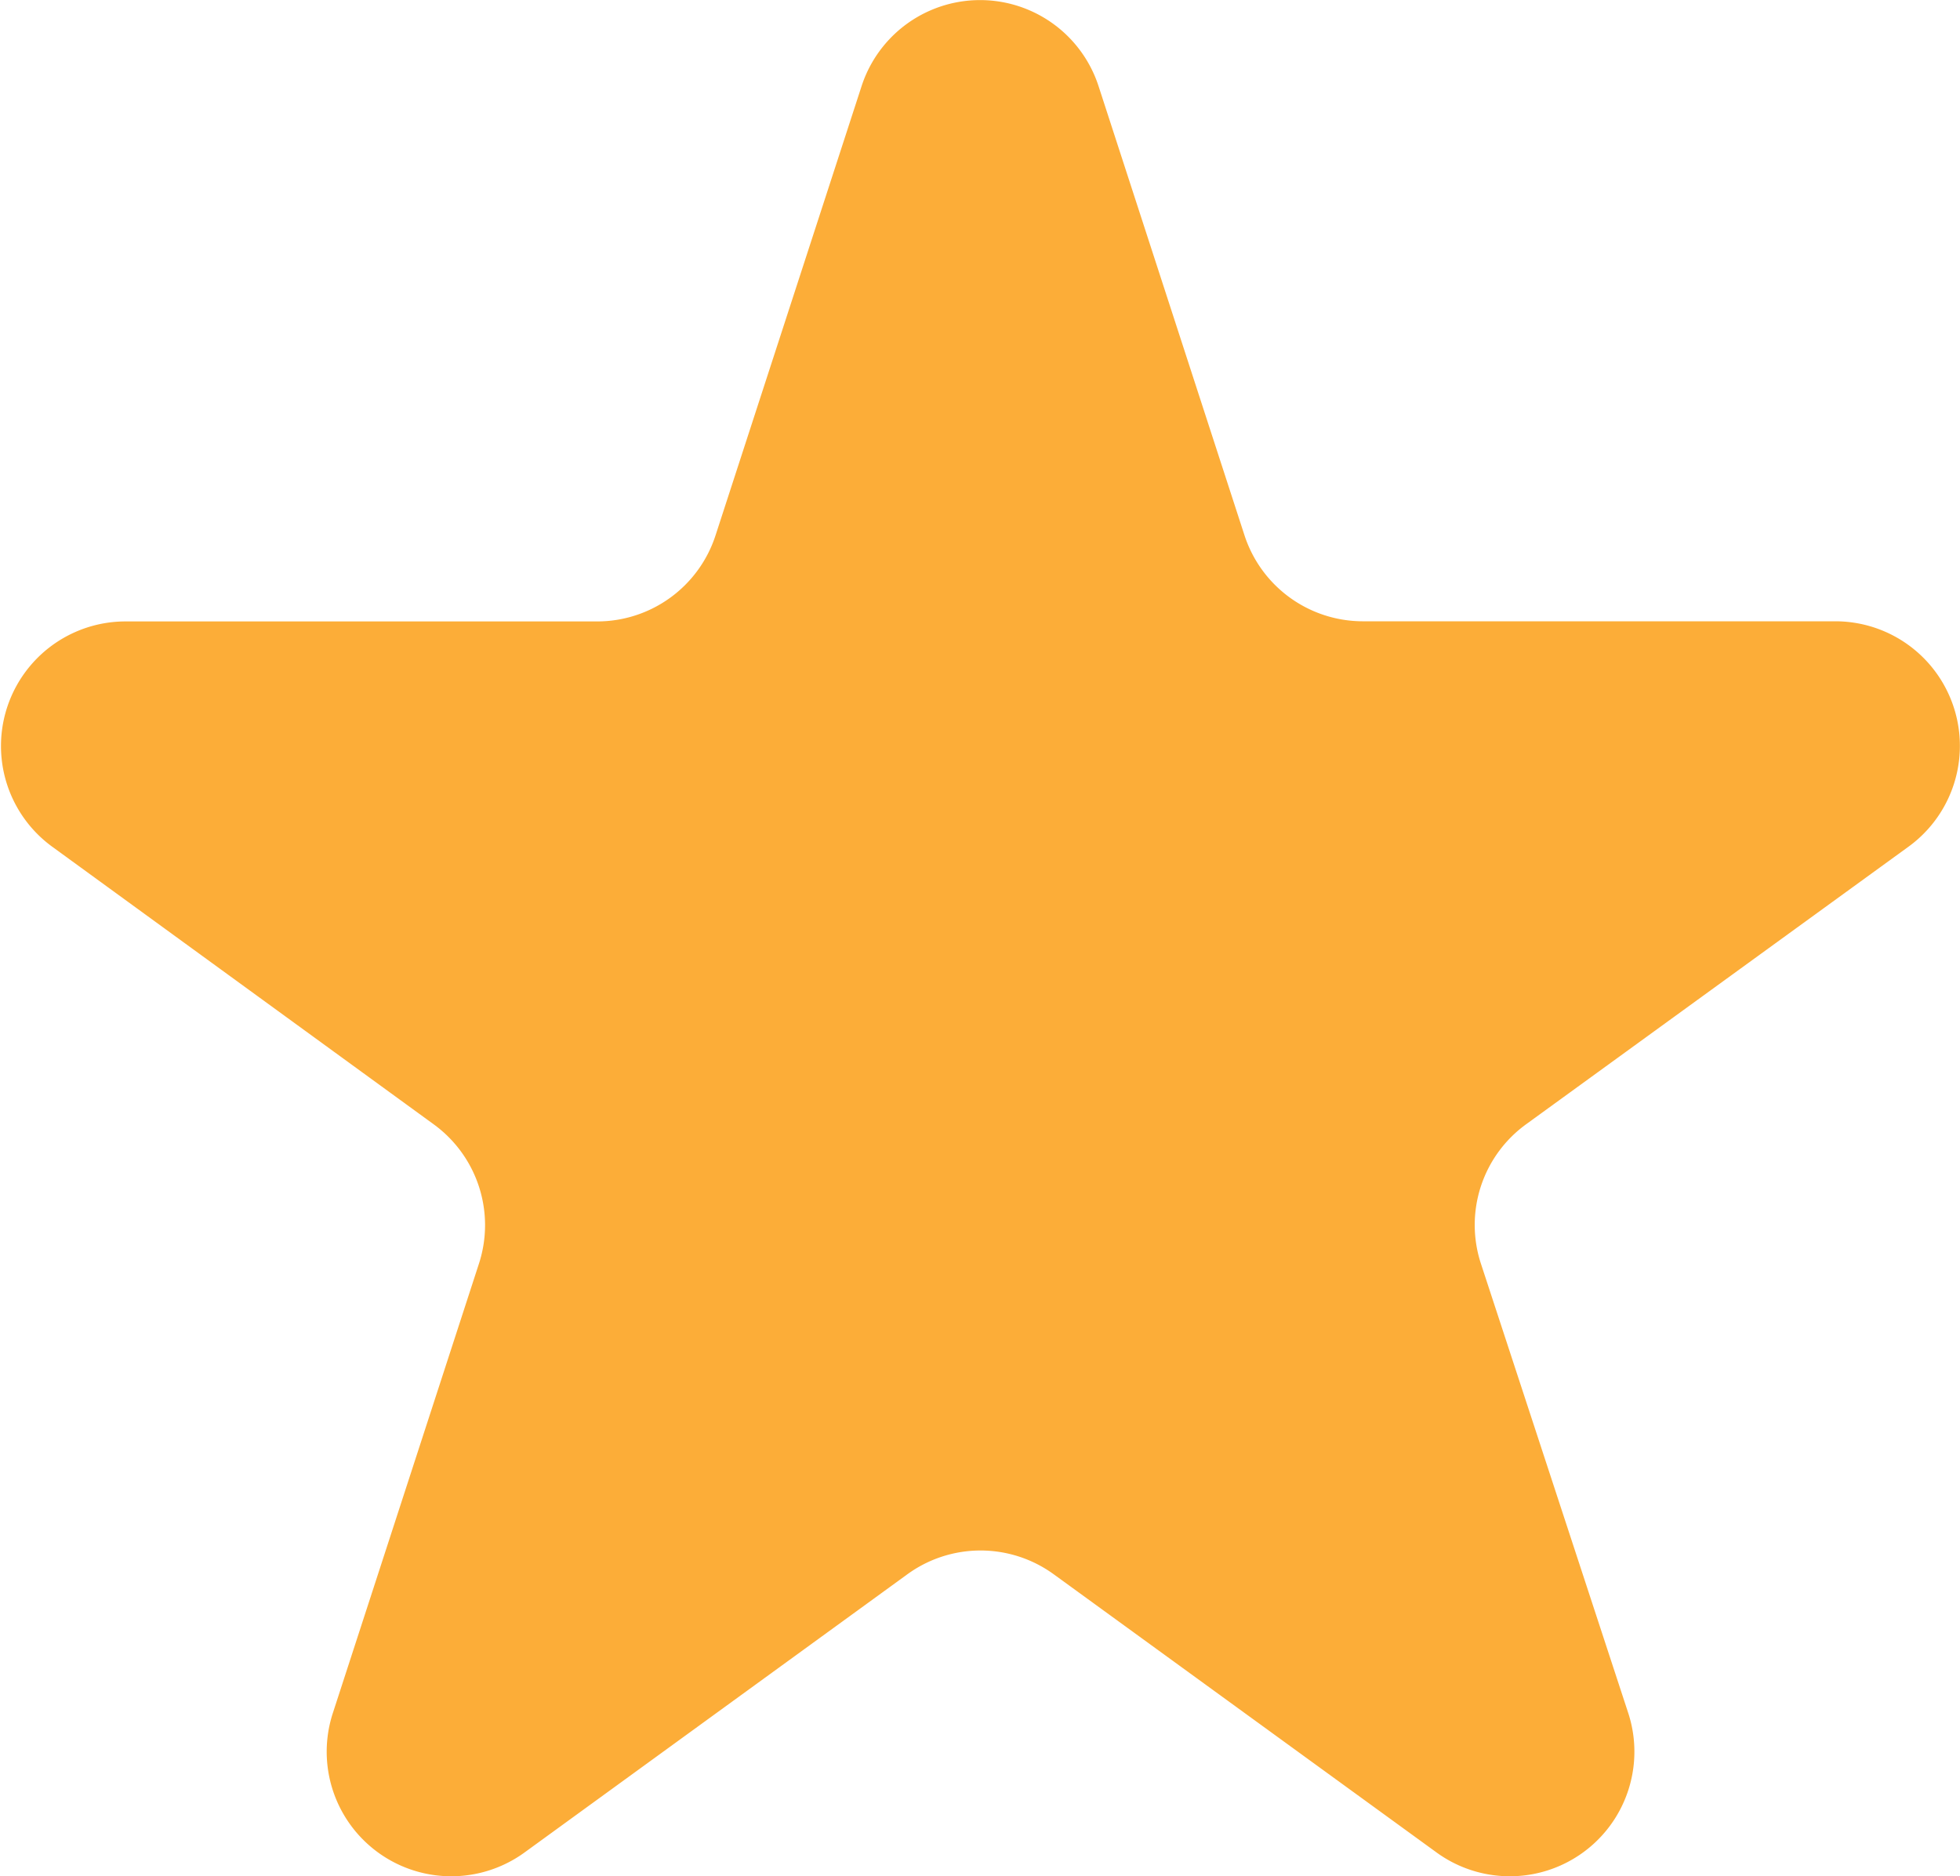
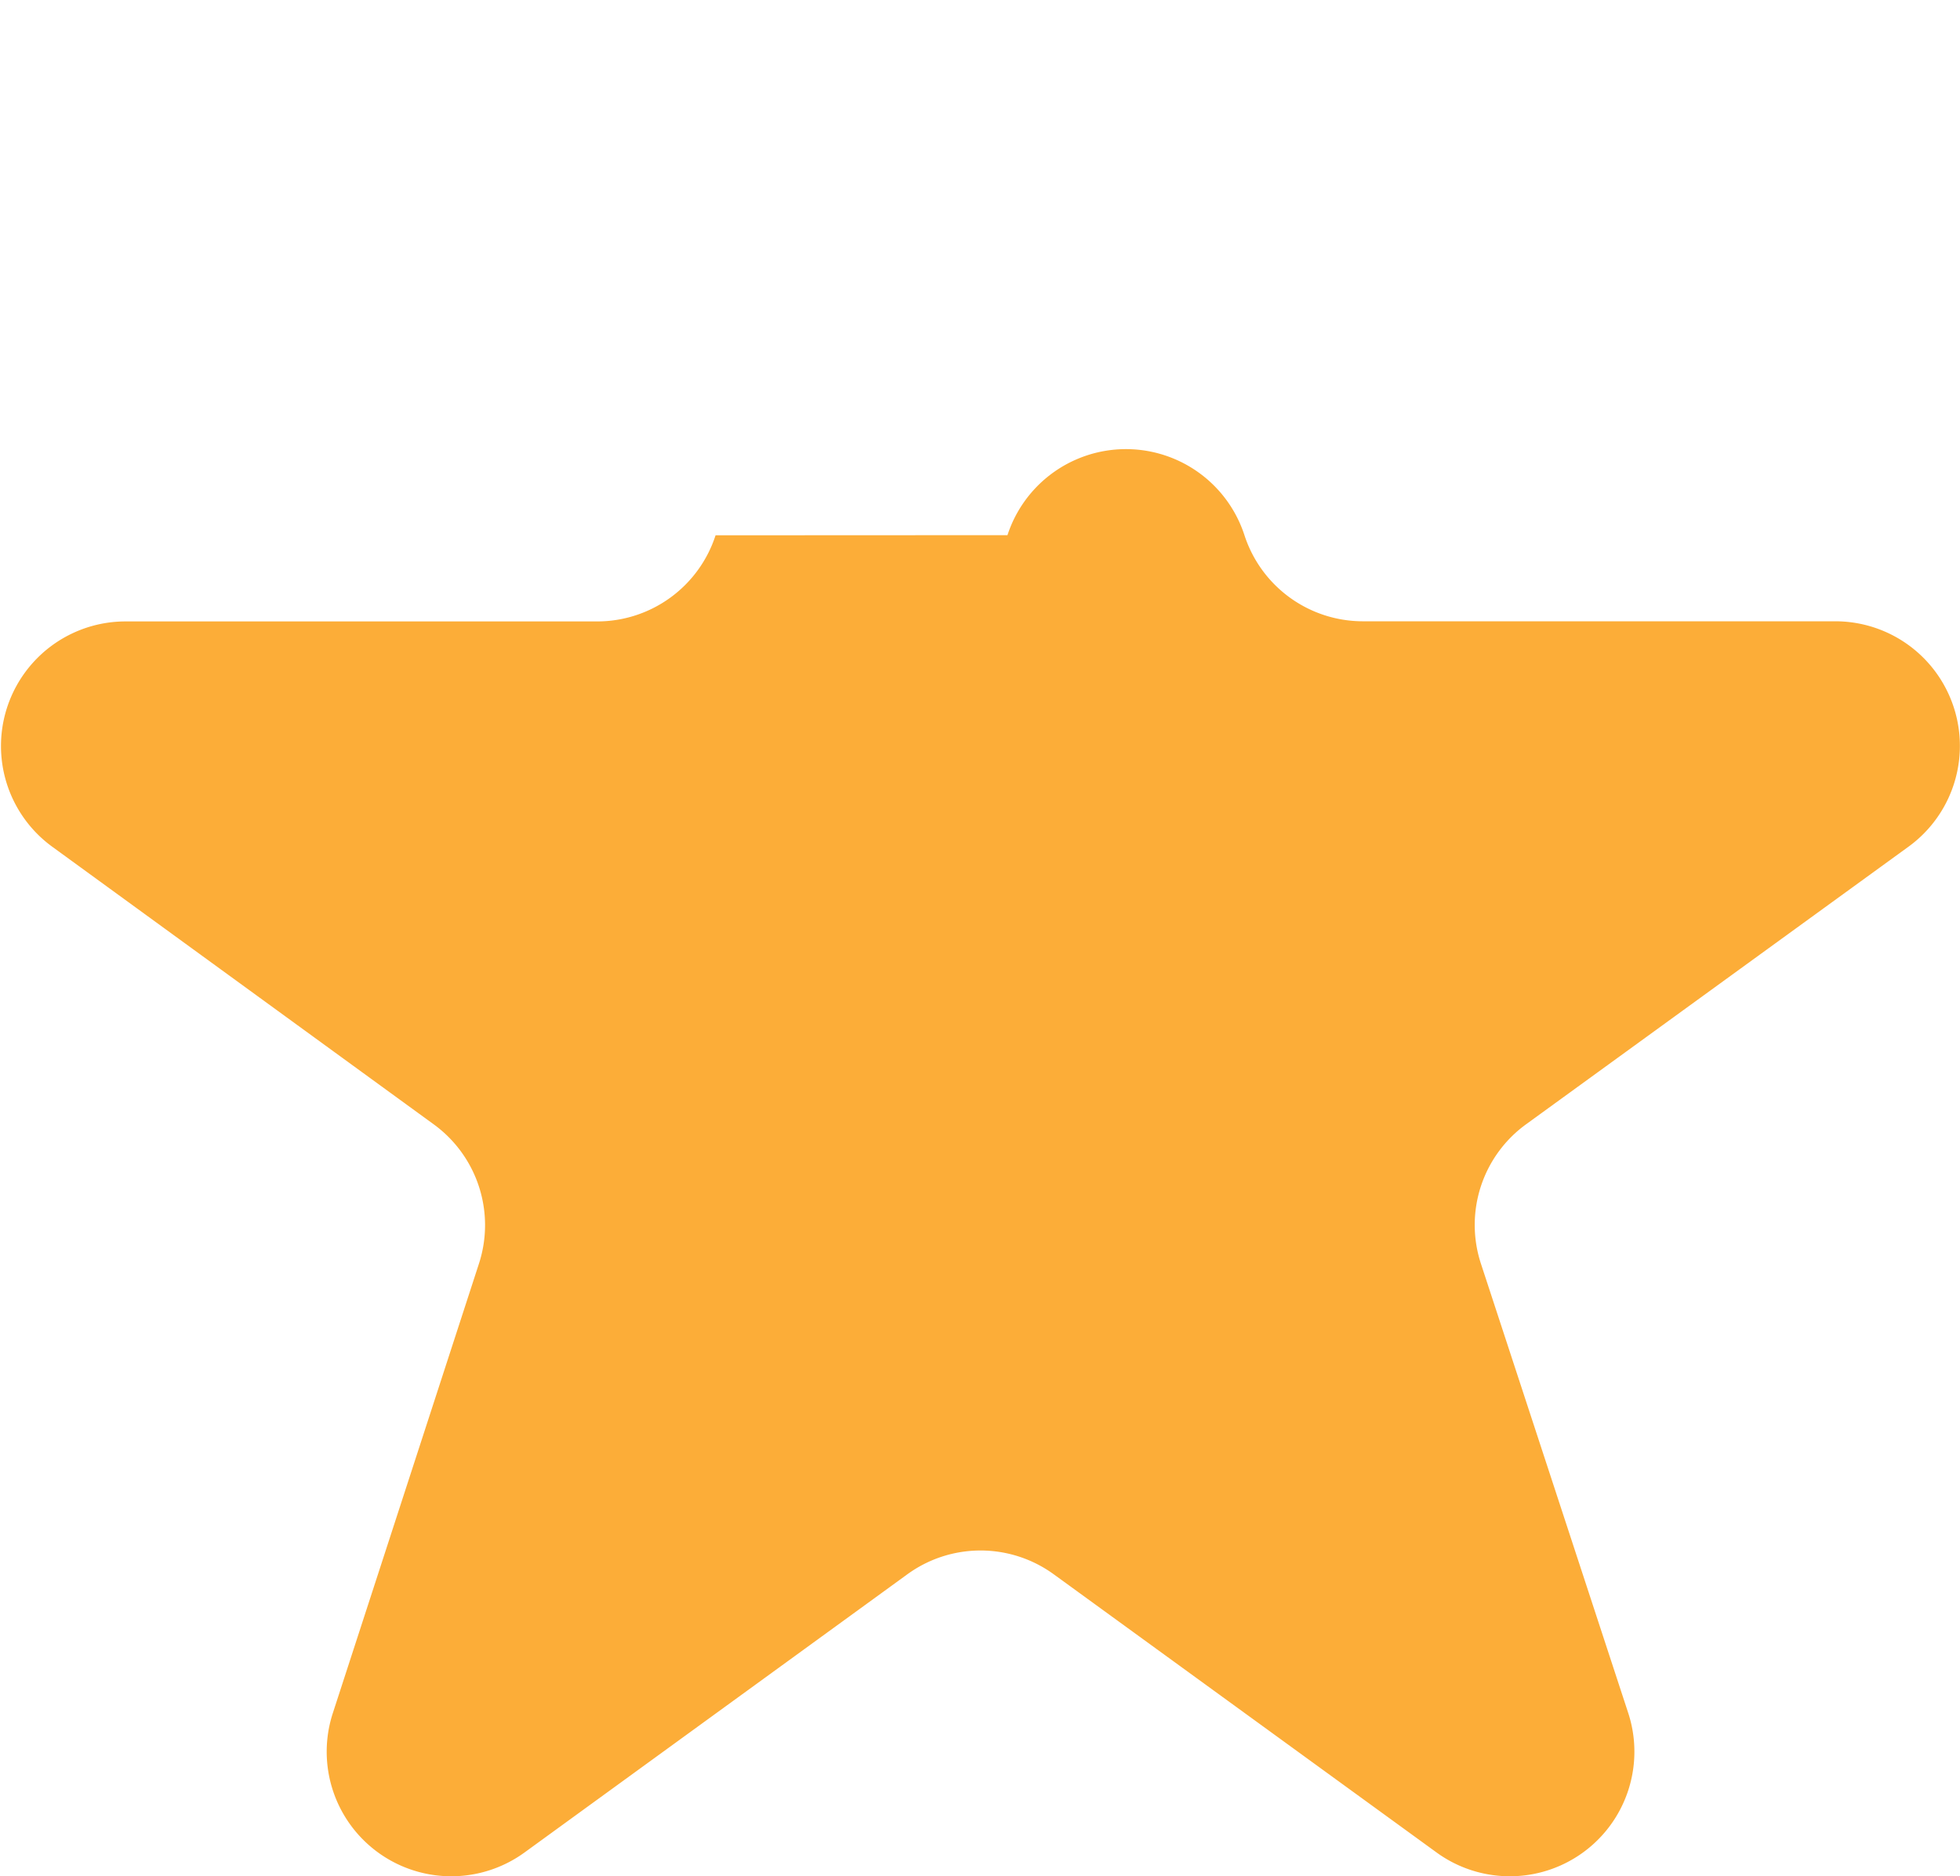
<svg xmlns="http://www.w3.org/2000/svg" width="14.268" height="13.659" viewBox="0 0 14.268 13.659">
  <g id="noun_Star_1354329" transform="translate(-0.52 -1.626)">
    <g id="Grupo_212" data-name="Grupo 212" transform="translate(0.52 1.626)">
-       <path id="Caminho_165" data-name="Caminho 165" d="M.9,7.79,3.677,9.811a.907.907,0,0,1,.33,1.013l-1.063,3.27a.907.907,0,0,0,1.4,1.014l2.781-2.021a.906.906,0,0,1,1.066,0l2.781,2.021a.907.907,0,0,0,1.4-1.014L11.3,10.824a.905.905,0,0,1,.329-1.013L14.413,7.79a.907.907,0,0,0-.533-1.641H10.442a.907.907,0,0,1-.863-.627L8.517,2.253a.907.907,0,0,0-1.725,0L5.729,5.523a.906.906,0,0,1-.862.627H1.429A.907.907,0,0,0,.9,7.79Z" transform="translate(-0.52 -1.626)" fill="#fcad38" />
+       <path id="Caminho_165" data-name="Caminho 165" d="M.9,7.79,3.677,9.811a.907.907,0,0,1,.33,1.013l-1.063,3.27a.907.907,0,0,0,1.4,1.014l2.781-2.021a.906.906,0,0,1,1.066,0l2.781,2.021a.907.907,0,0,0,1.4-1.014L11.3,10.824a.905.905,0,0,1,.329-1.013L14.413,7.79a.907.907,0,0,0-.533-1.641H10.442a.907.907,0,0,1-.863-.627a.907.907,0,0,0-1.725,0L5.729,5.523a.906.906,0,0,1-.862.627H1.429A.907.907,0,0,0,.9,7.79Z" transform="translate(-0.52 -1.626)" fill="#fcad38" />
    </g>
  </g>
</svg>